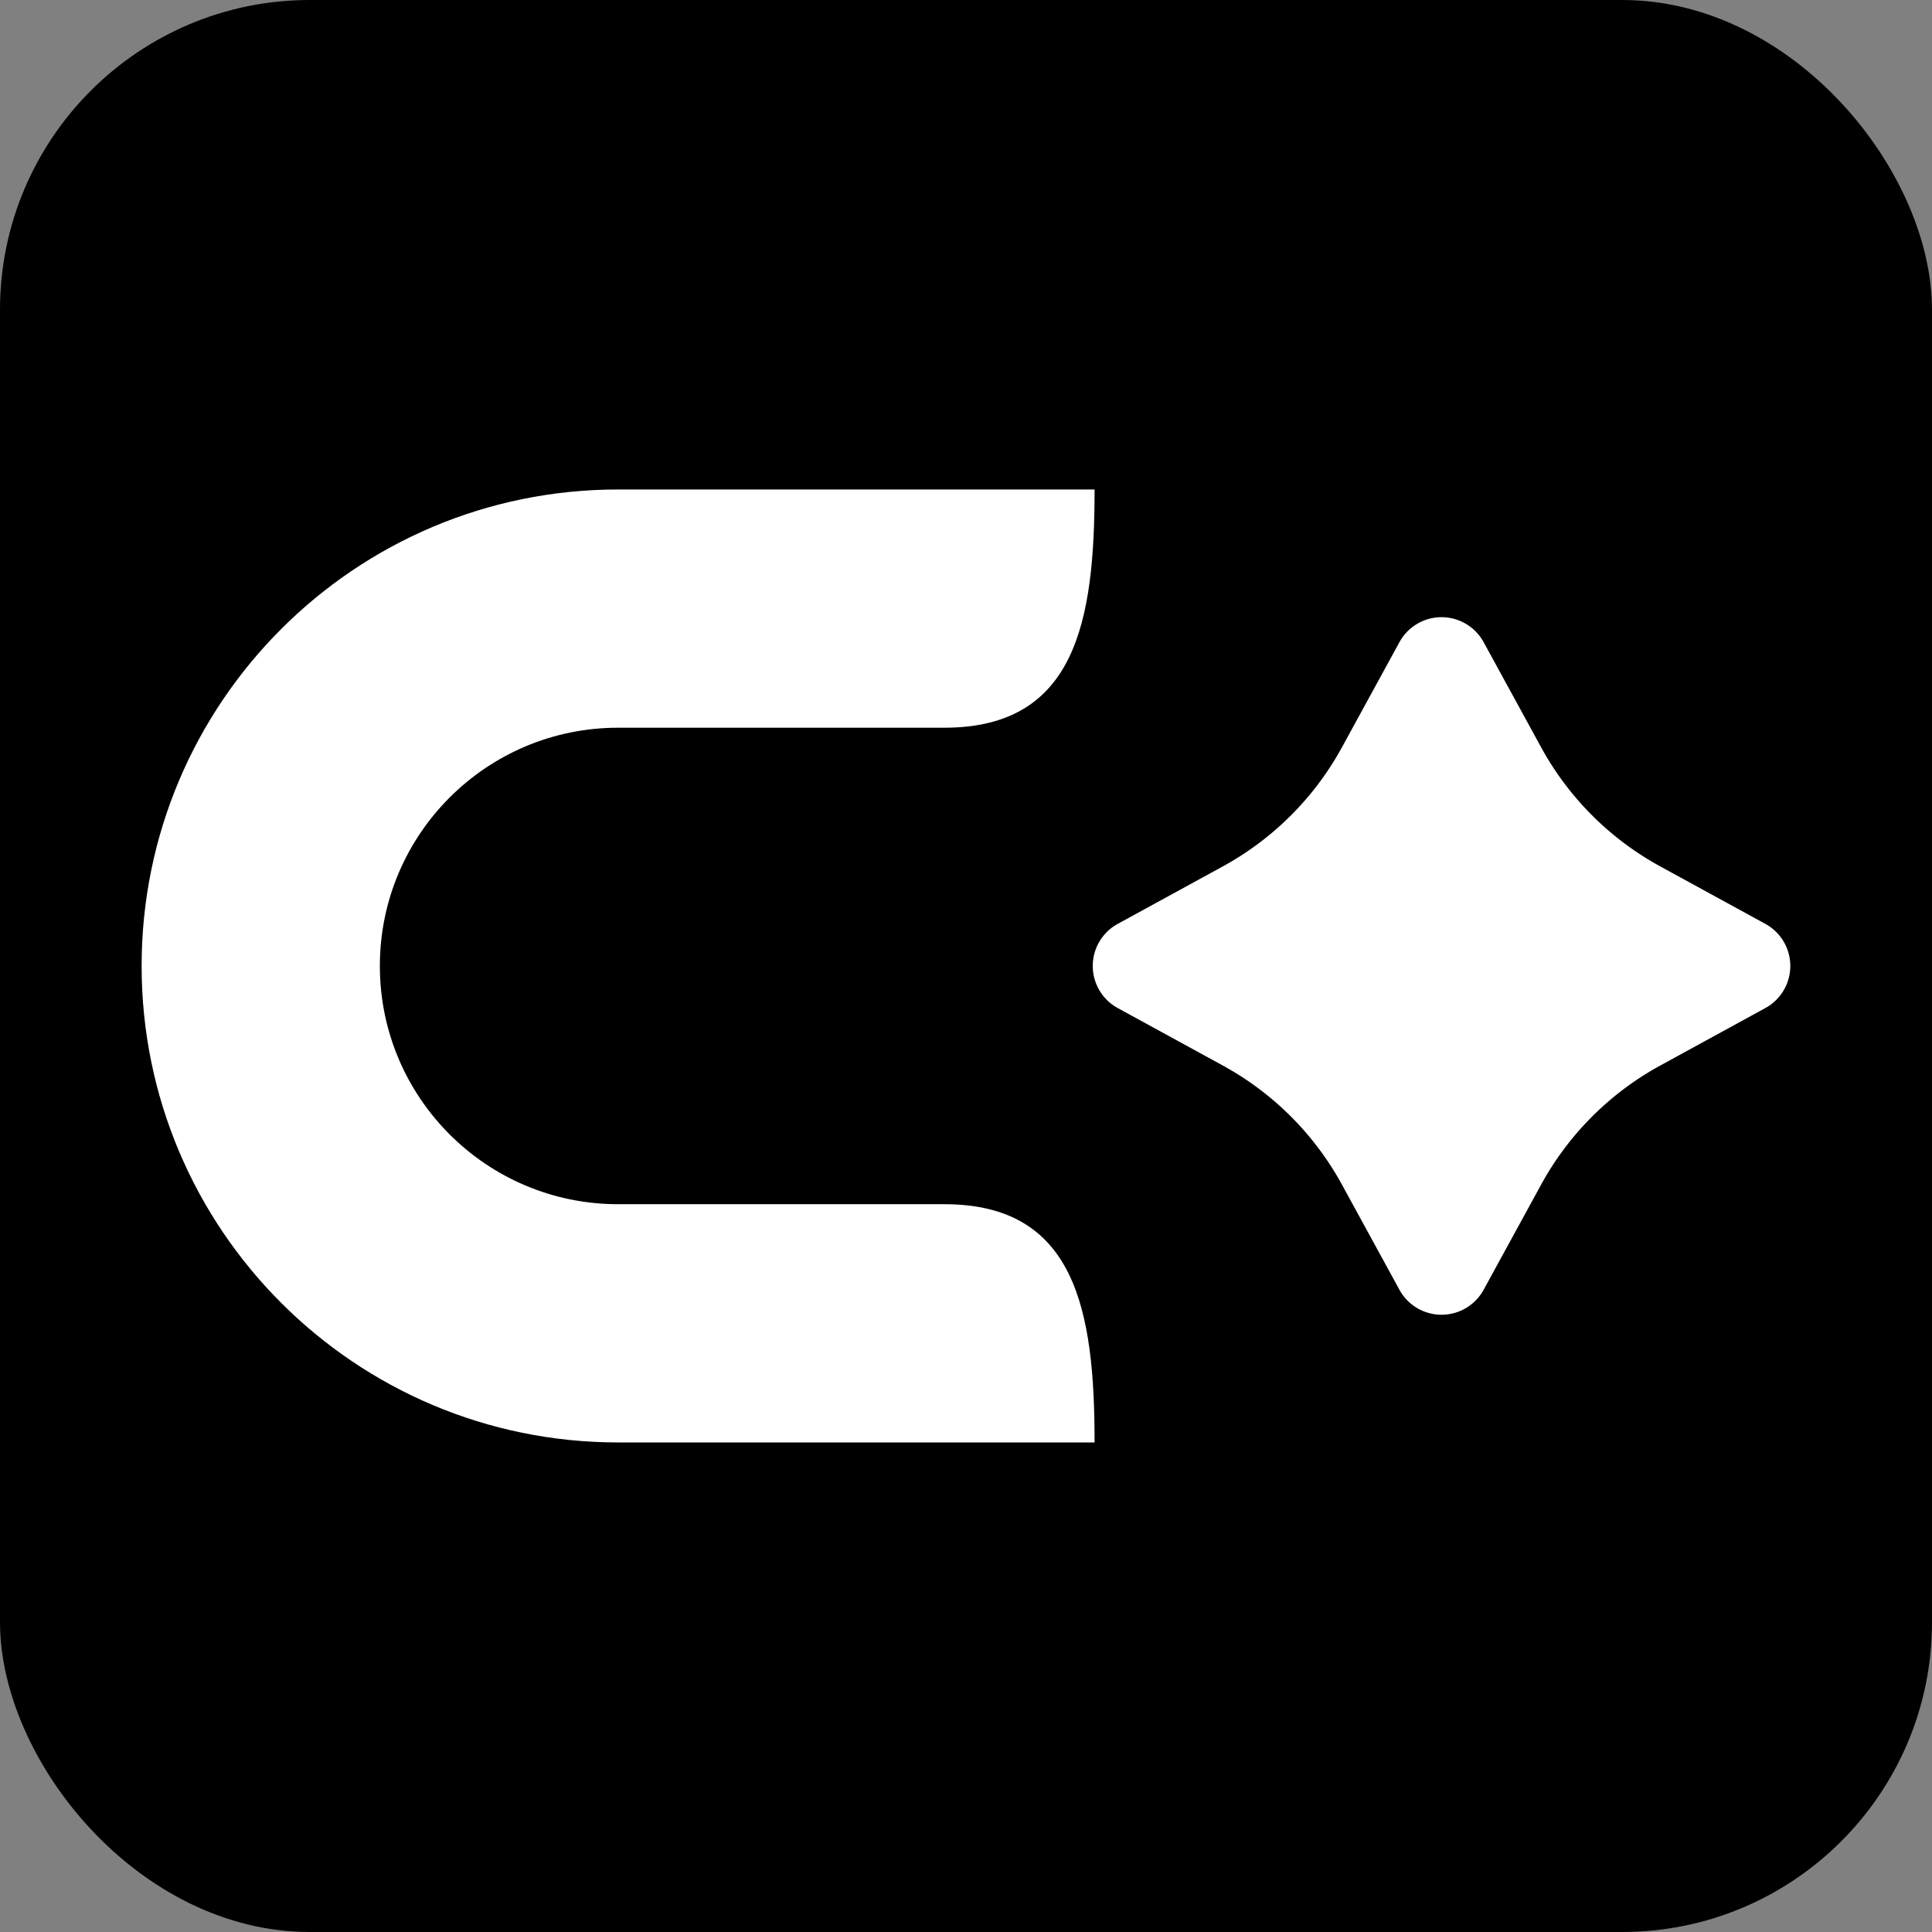
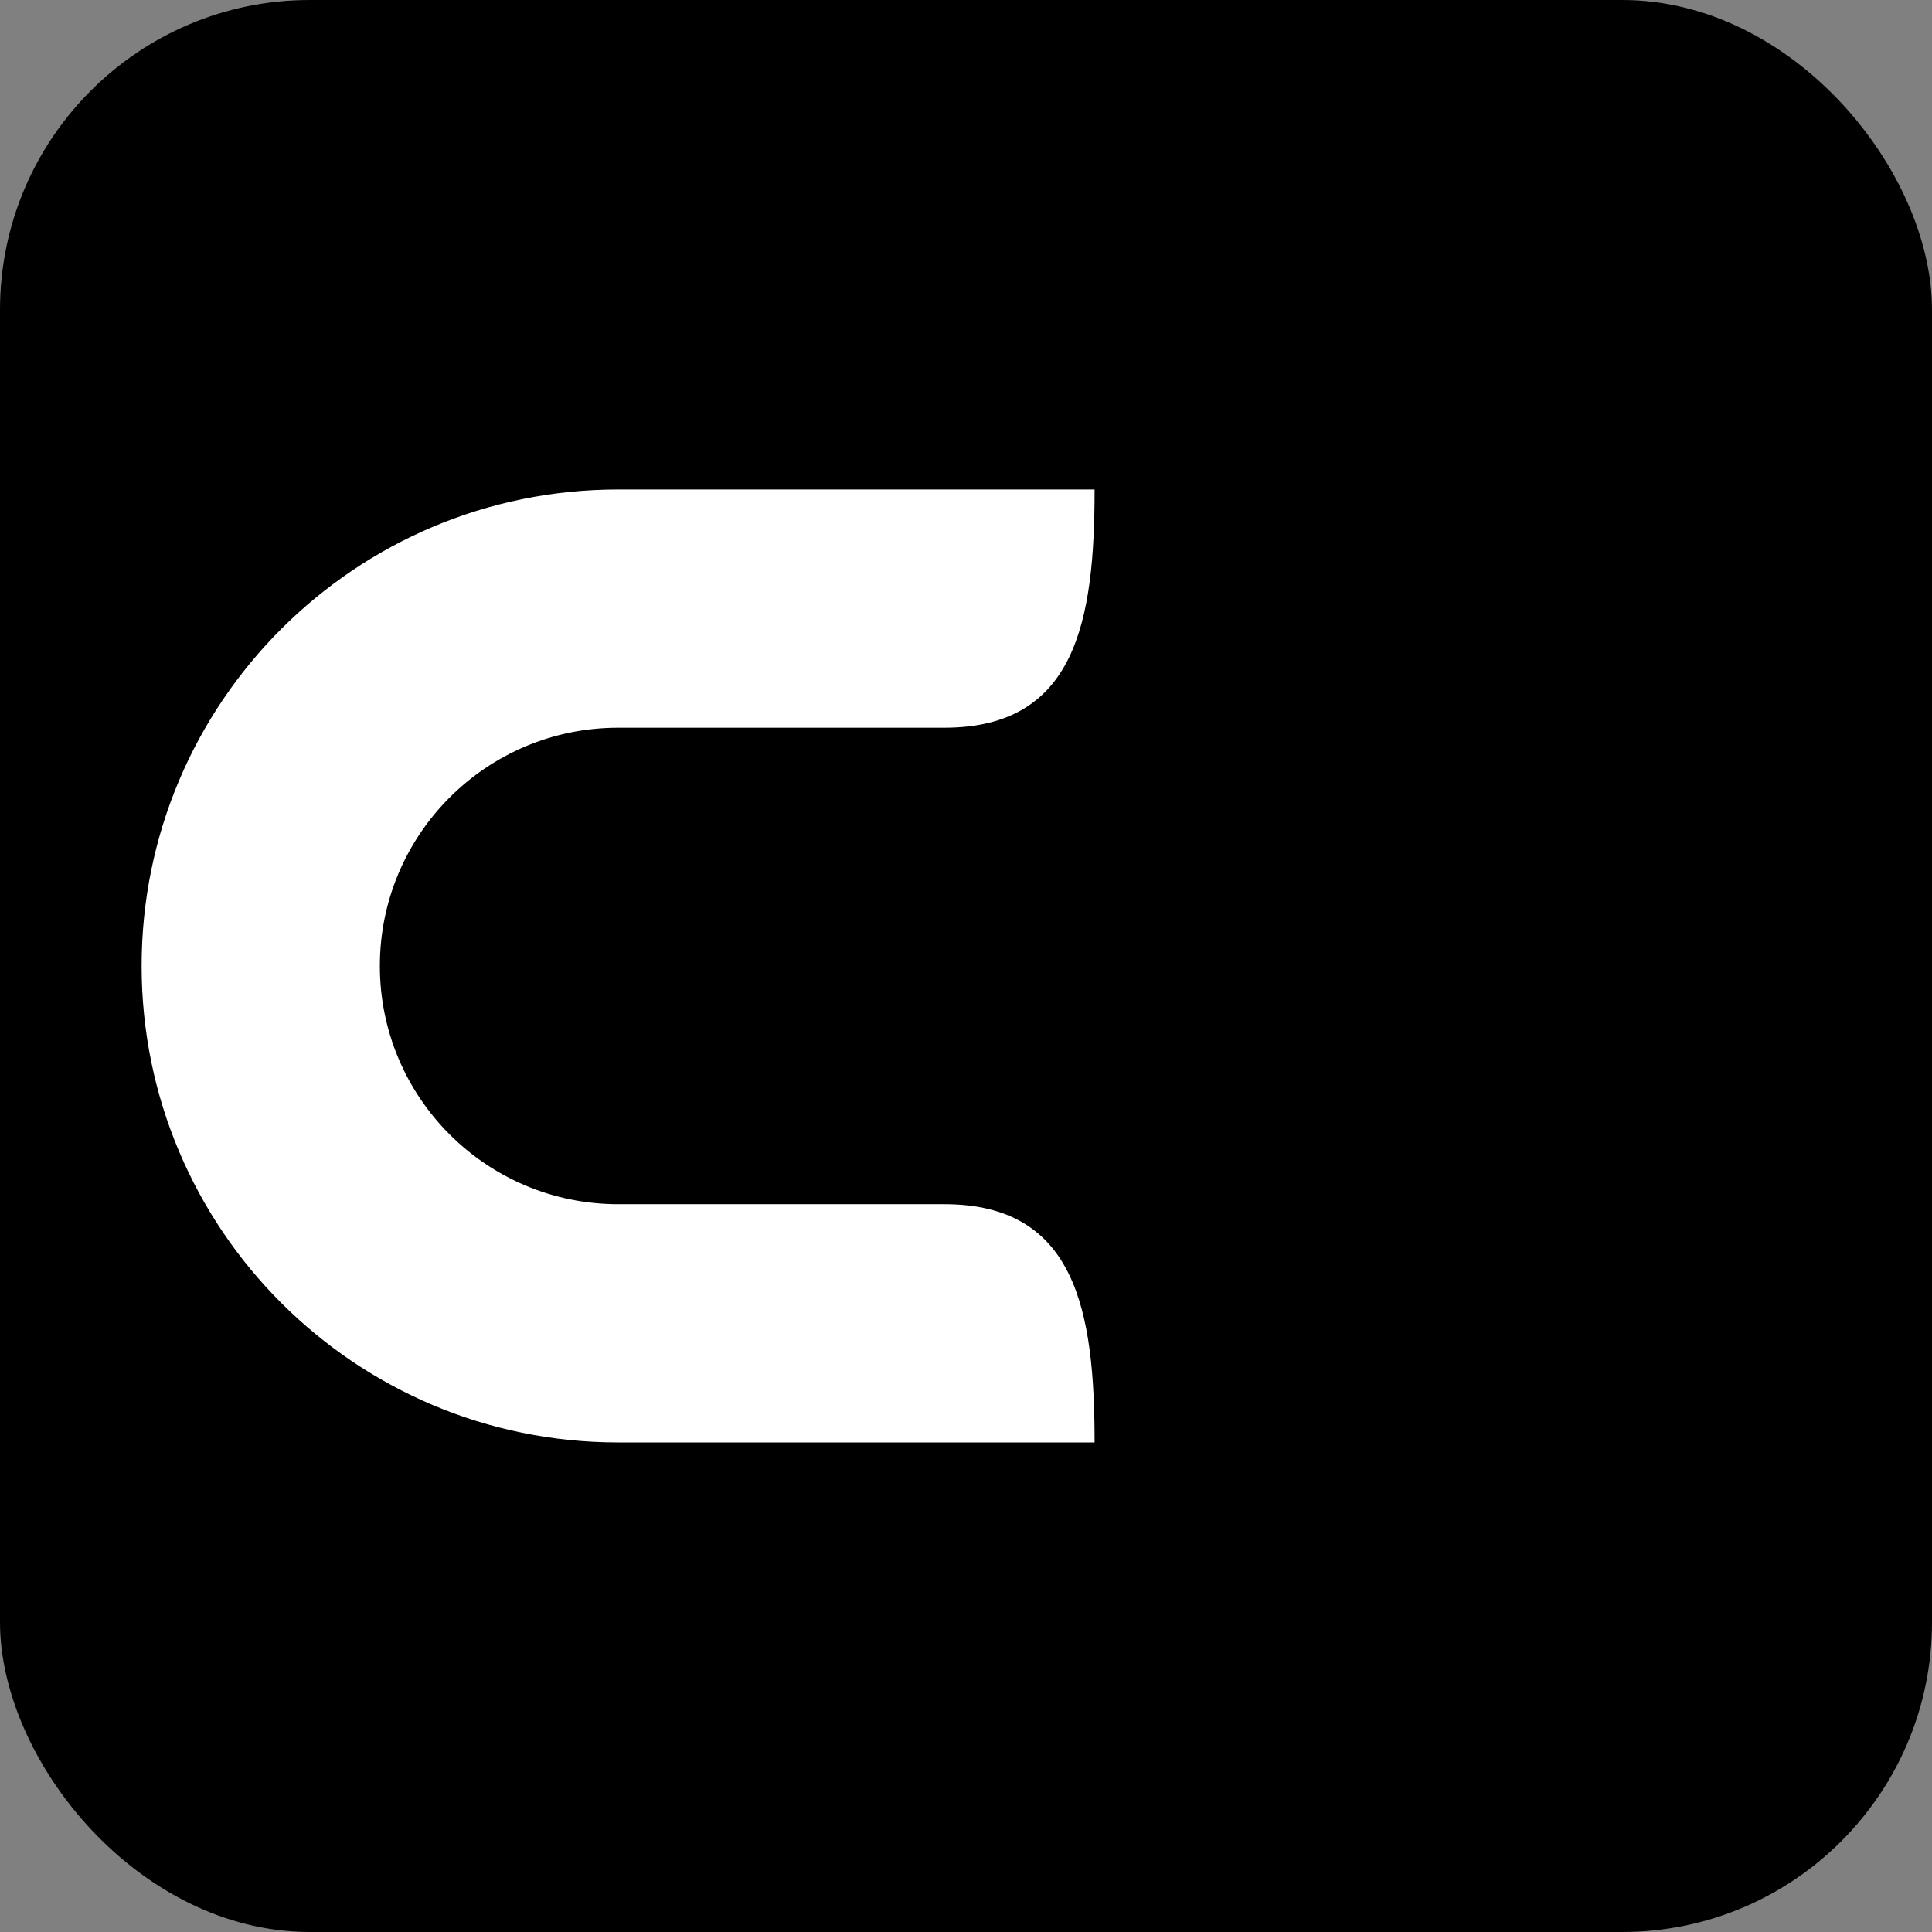
<svg xmlns="http://www.w3.org/2000/svg" width="200mm" height="200mm" viewBox="0 0 200 200" version="1.1" id="svg4733">
  <rect x="0" y="0" width="200" height="200" fill="#808080" stroke="none" />
  <defs id="defs4730" />
  <g id="layer1">
    <rect style="display:inline;fill:#000000;stroke-width:0.265" id="rect4872" width="200" height="200" x="0" y="0" ry="32.072" />
    <g id="g4857" transform="matrix(0.916,0,0,0.916,2.348,8.396)">
      <path style="fill:#ffffff;stroke-width:0.071" d="M 121.138,46.152 H 67.29 c -29.74,4e-5 -53.848,24.109 -53.848,53.848 0,29.74 24.109,53.848 53.848,53.848 h 53.848 c 0,-14.87 -2.11,-26.924 -16.98,-26.924 H 67.29 c -14.87,0 -26.924,-12.054 -26.924,-26.924 v 0 c 0,-14.87 12.055,-26.924 26.924,-26.924 h 36.868 c 14.87,0 16.98,-12.054 16.98,-26.924 z" id="path4869" />
-       <path id="path4866" d="m 165.104,63.404 6.502,11.889 a 33.836,33.836 0 0 0 13.45,13.45 l 11.889,6.502 a 5.42,5.42 0 0 1 1e-5,9.511 l -11.889,6.502 a 33.836,33.836 0 0 0 -13.45,13.45 l -6.502,11.889 a 5.42,5.42 0 0 1 -9.511,-1e-5 l -6.502,-11.889 a 33.836,33.836 0 0 0 -13.45,-13.45 l -11.889,-6.502 a 5.42,5.42 0 0 1 -1e-5,-9.511 l 11.889,-6.502 a 33.836,33.836 0 0 0 13.45,-13.45 l 6.502,-11.889 a 5.42,5.42 0 0 1 9.511,0 z" style="fill:#ffffff;stroke-width:0.473" />
    </g>
  </g>
</svg>